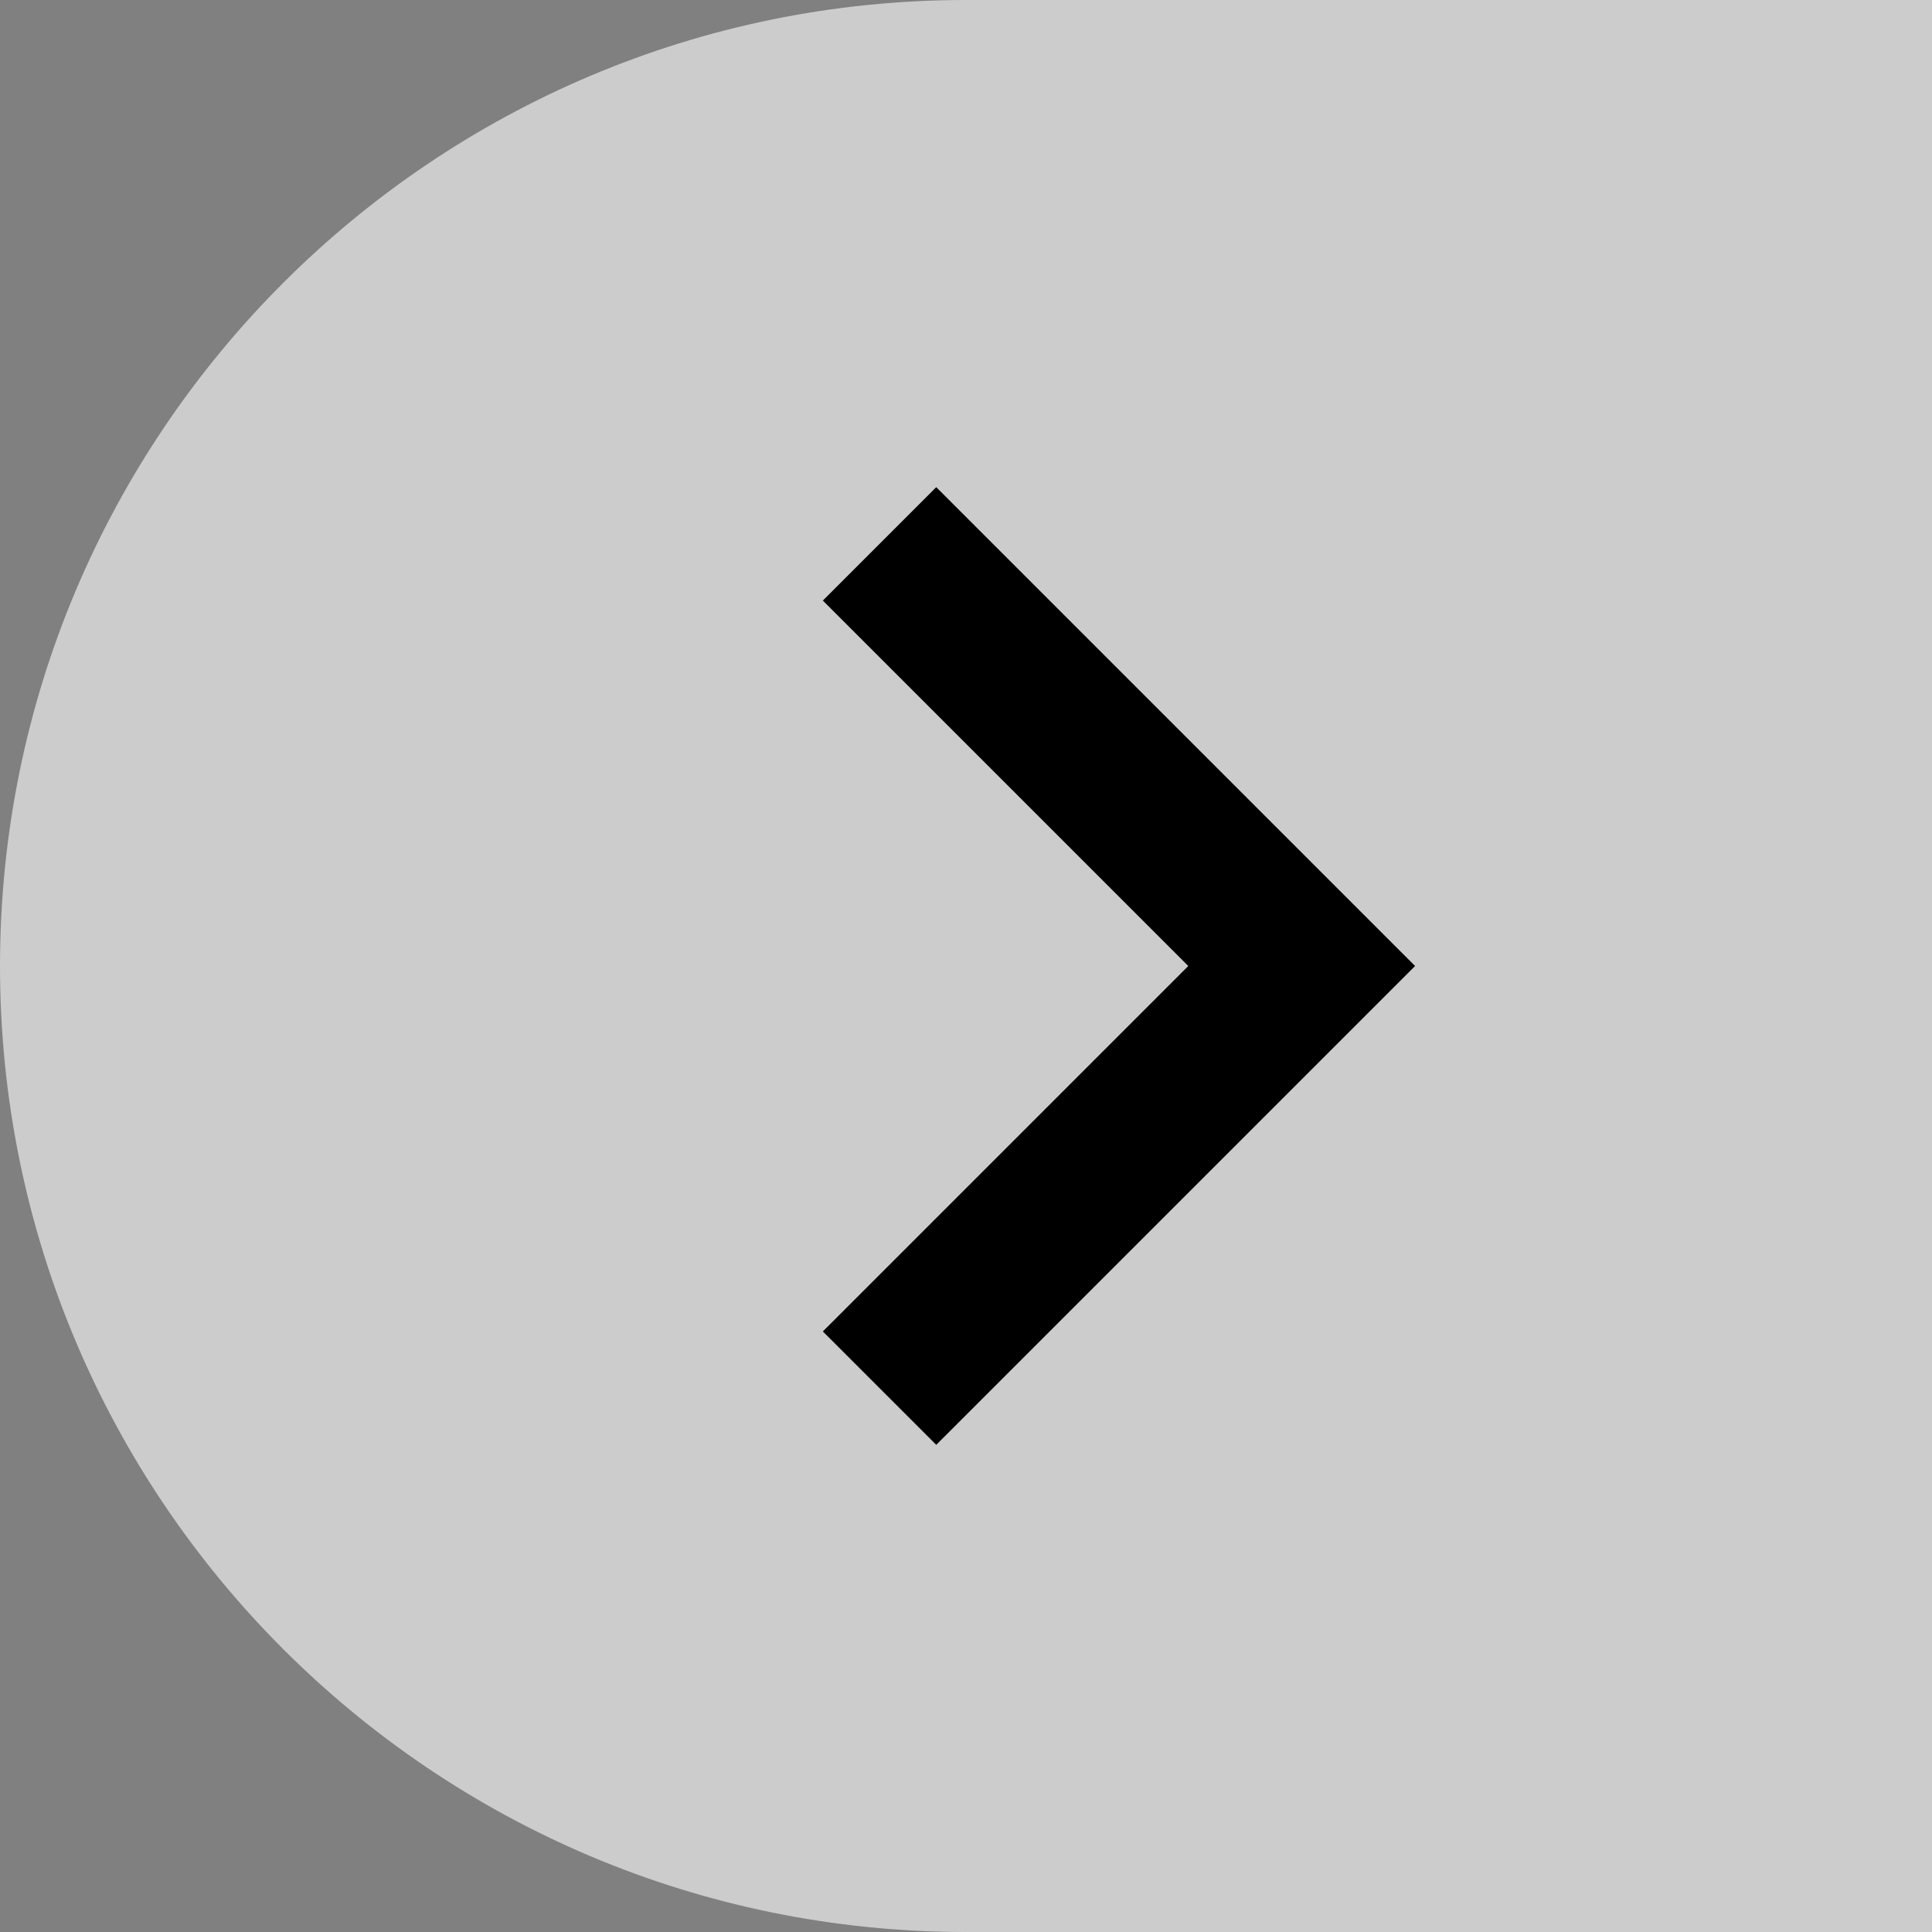
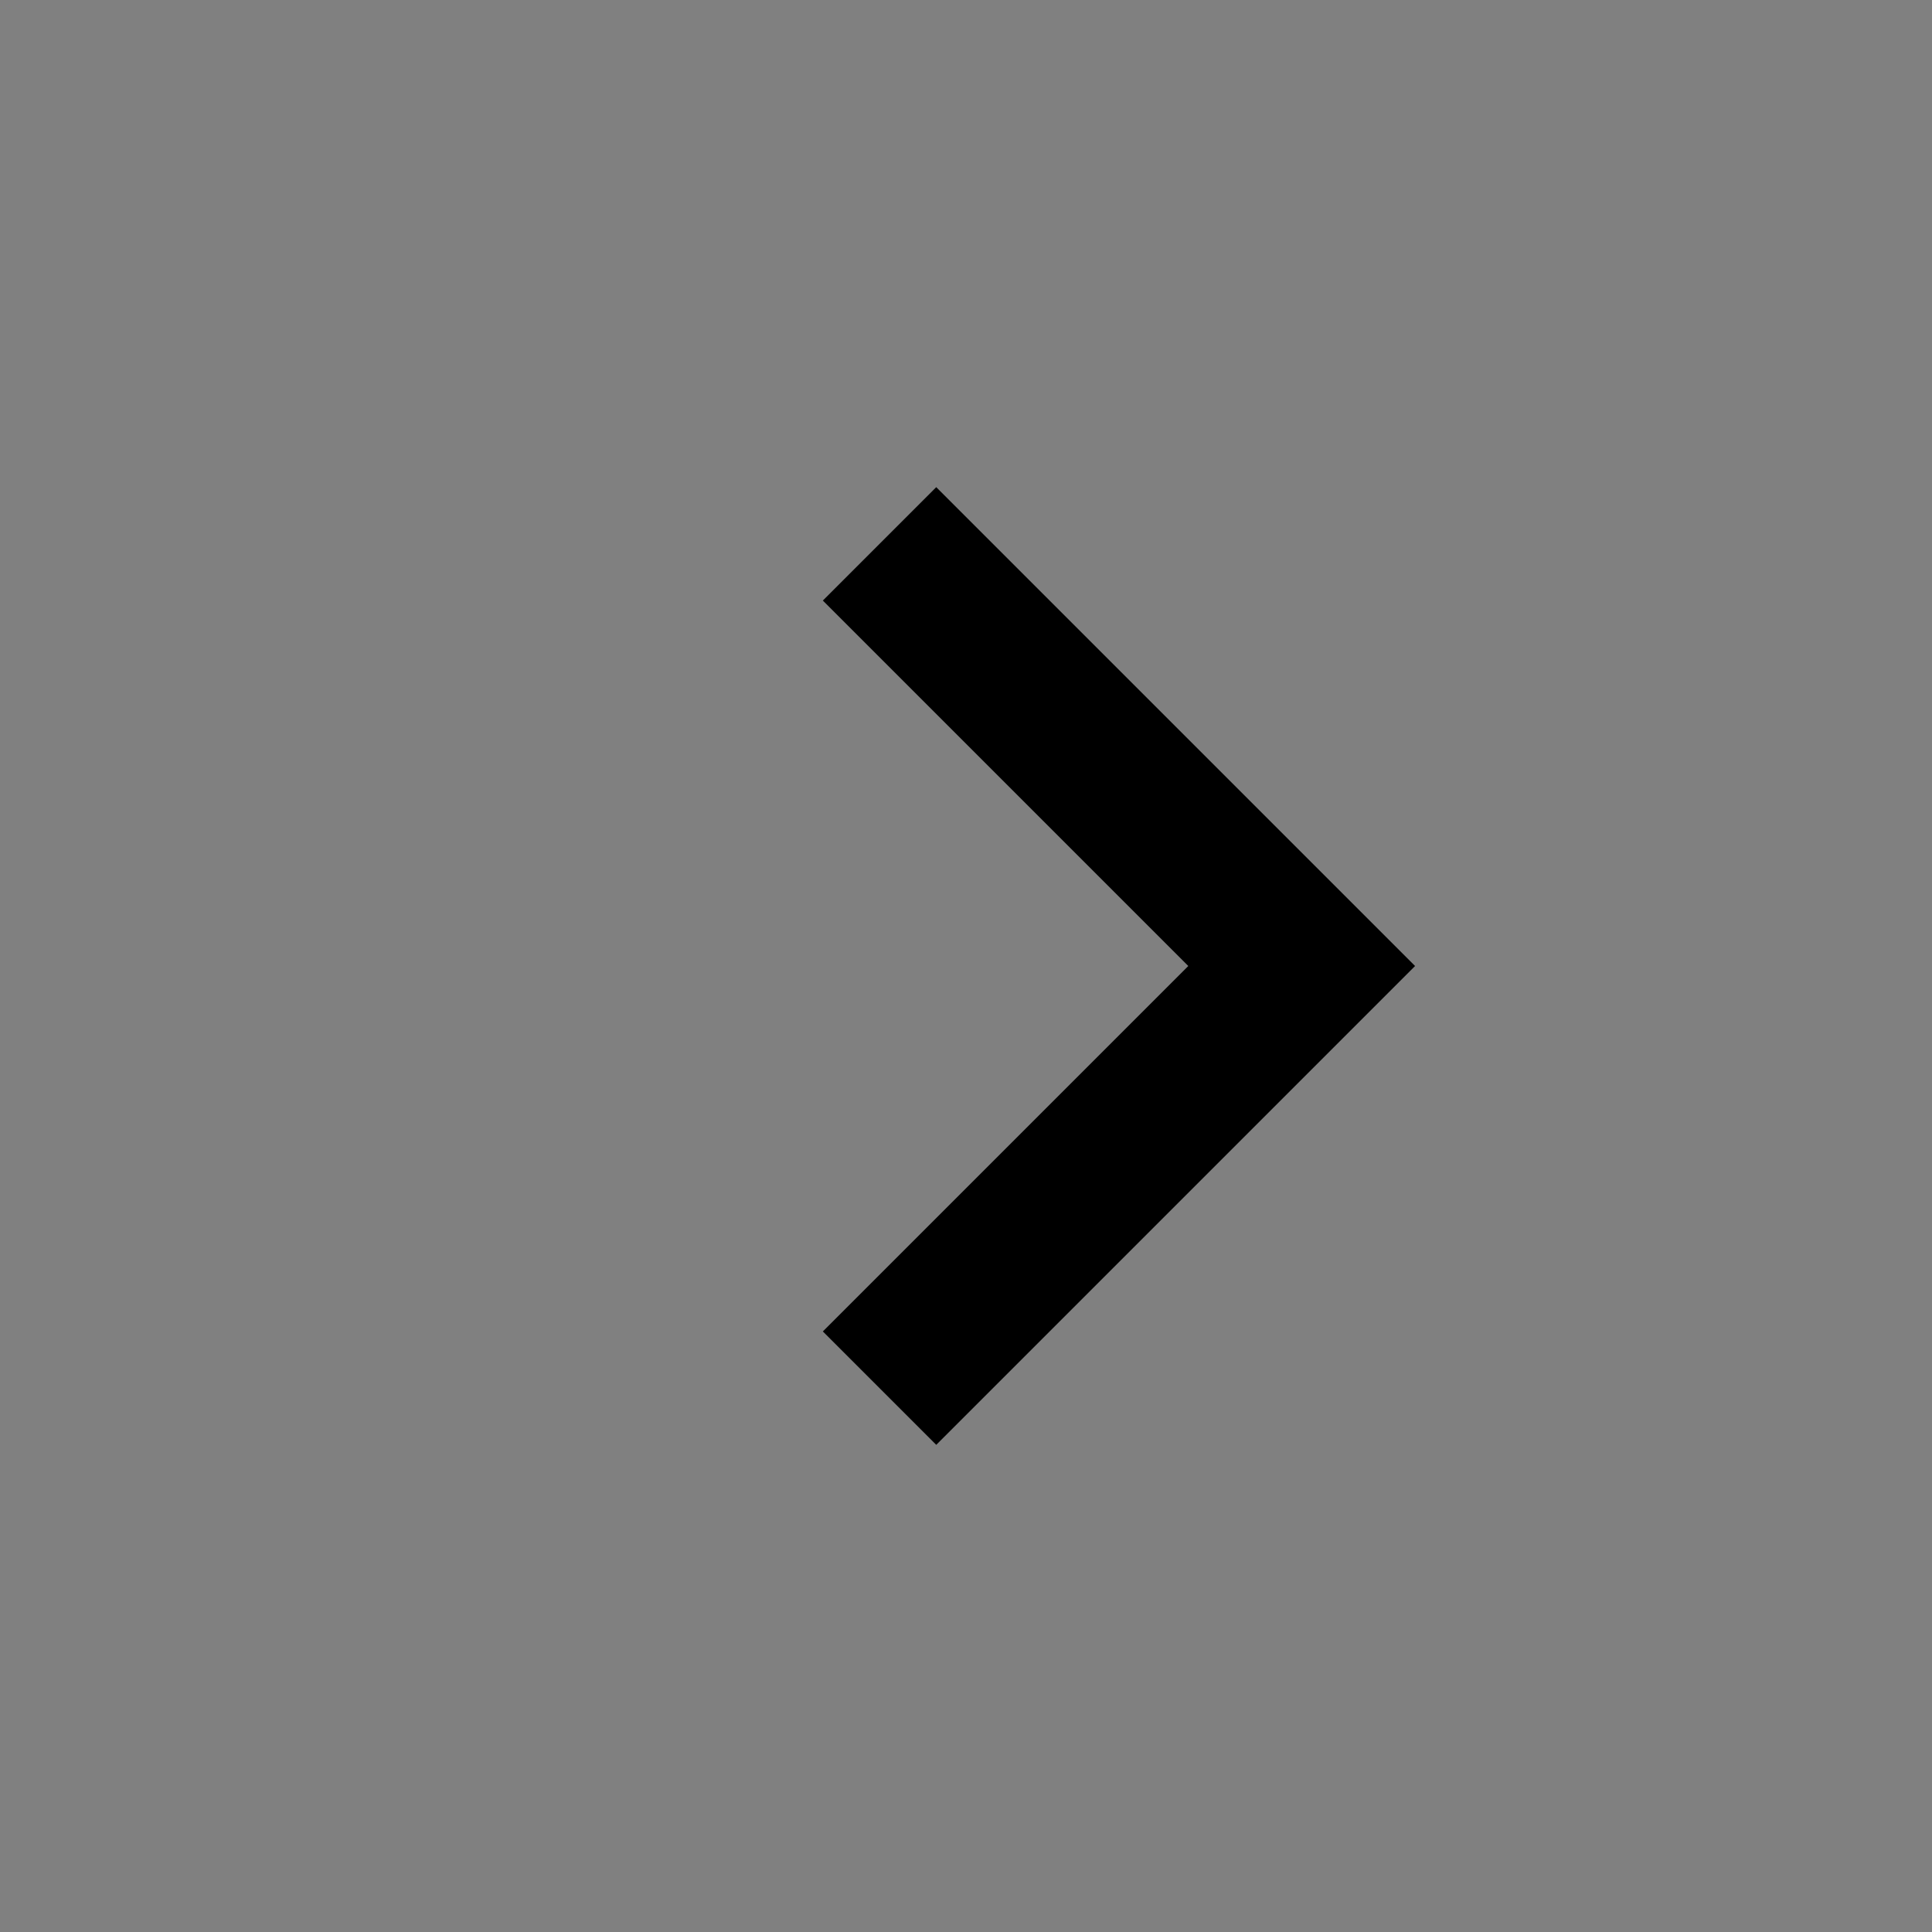
<svg xmlns="http://www.w3.org/2000/svg" id="_レイヤー_2" viewBox="0 0 40 40">
  <rect x="0" y="0" width="40" height="40" fill="#808080" stroke="none" />
  <defs>
    <style>.cls-1{fill:none;stroke:#000;stroke-miterlimit:10;stroke-width:3.32px;}.cls-2{fill:#fff;opacity:.6;}</style>
  </defs>
  <g id="main_固定部分">
-     <path class="cls-2" d="m0,0h20C31.04,0,40,8.96,40,20h0c0,11.04-8.96,20-20,20H0V0H0Z" transform="translate(40 40) rotate(180)" />
    <polyline class="cls-1" points="18.21 28.74 26.95 20 18.21 11.26" />
  </g>
</svg>